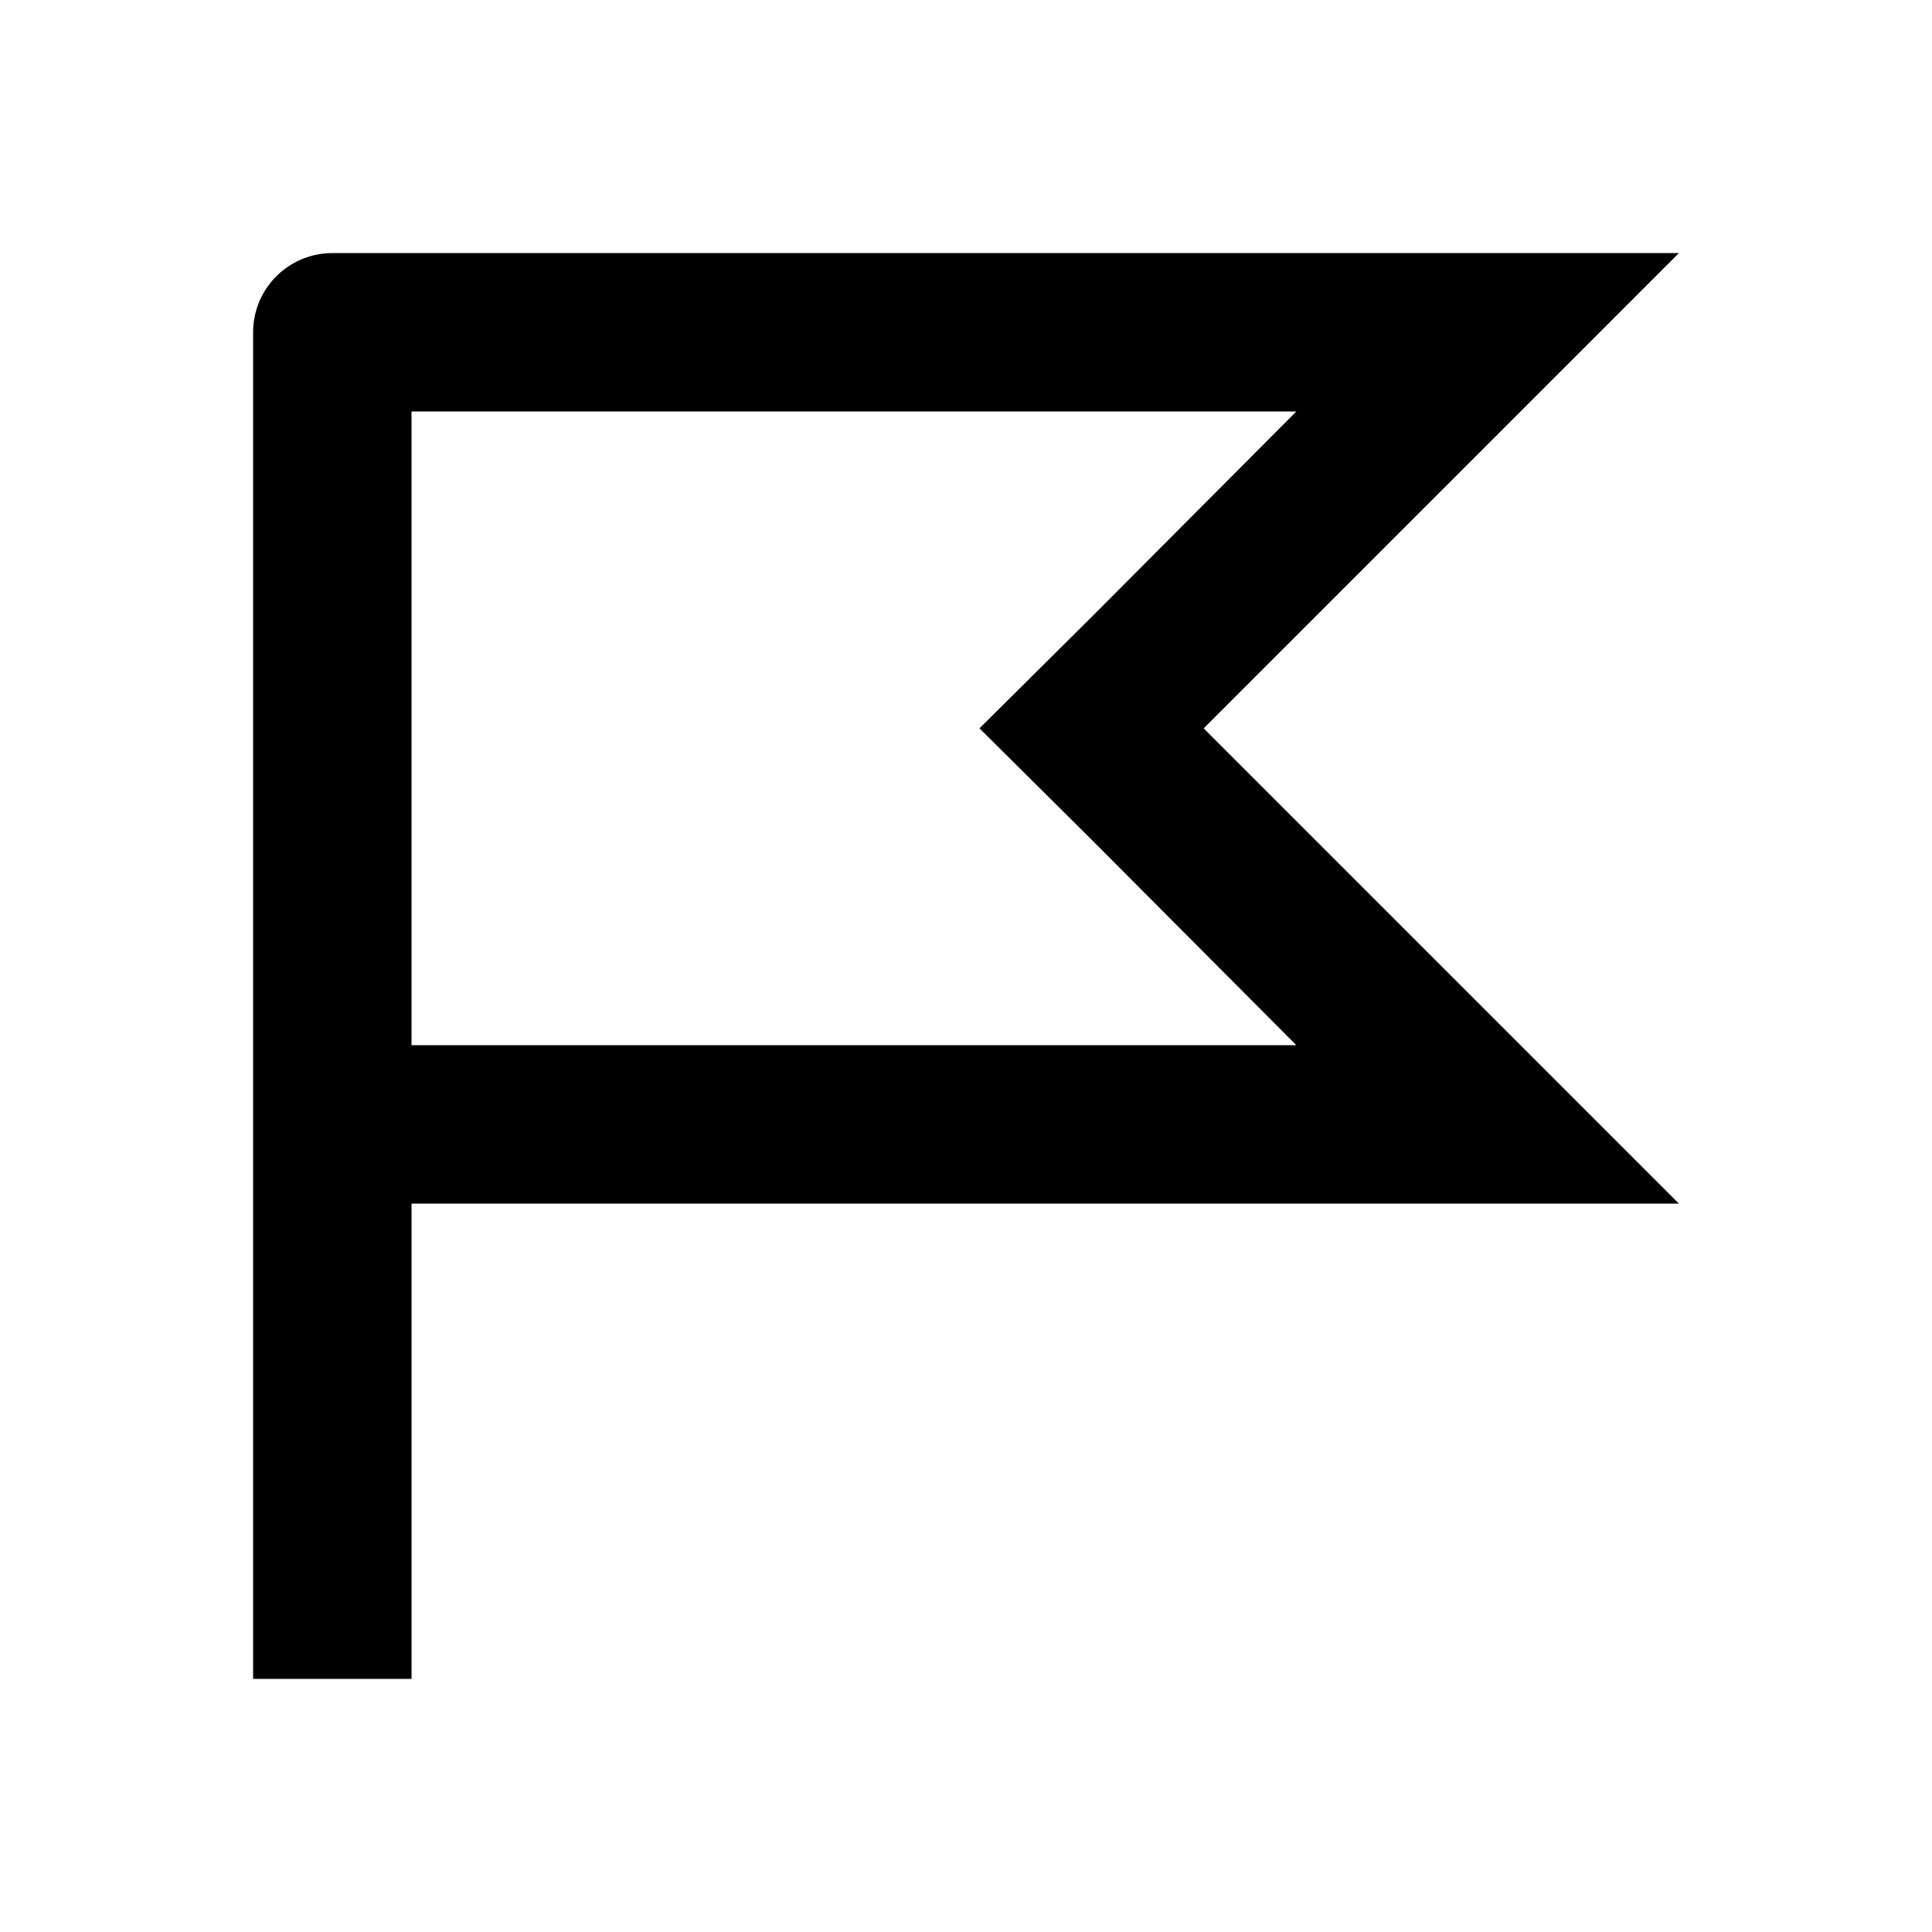
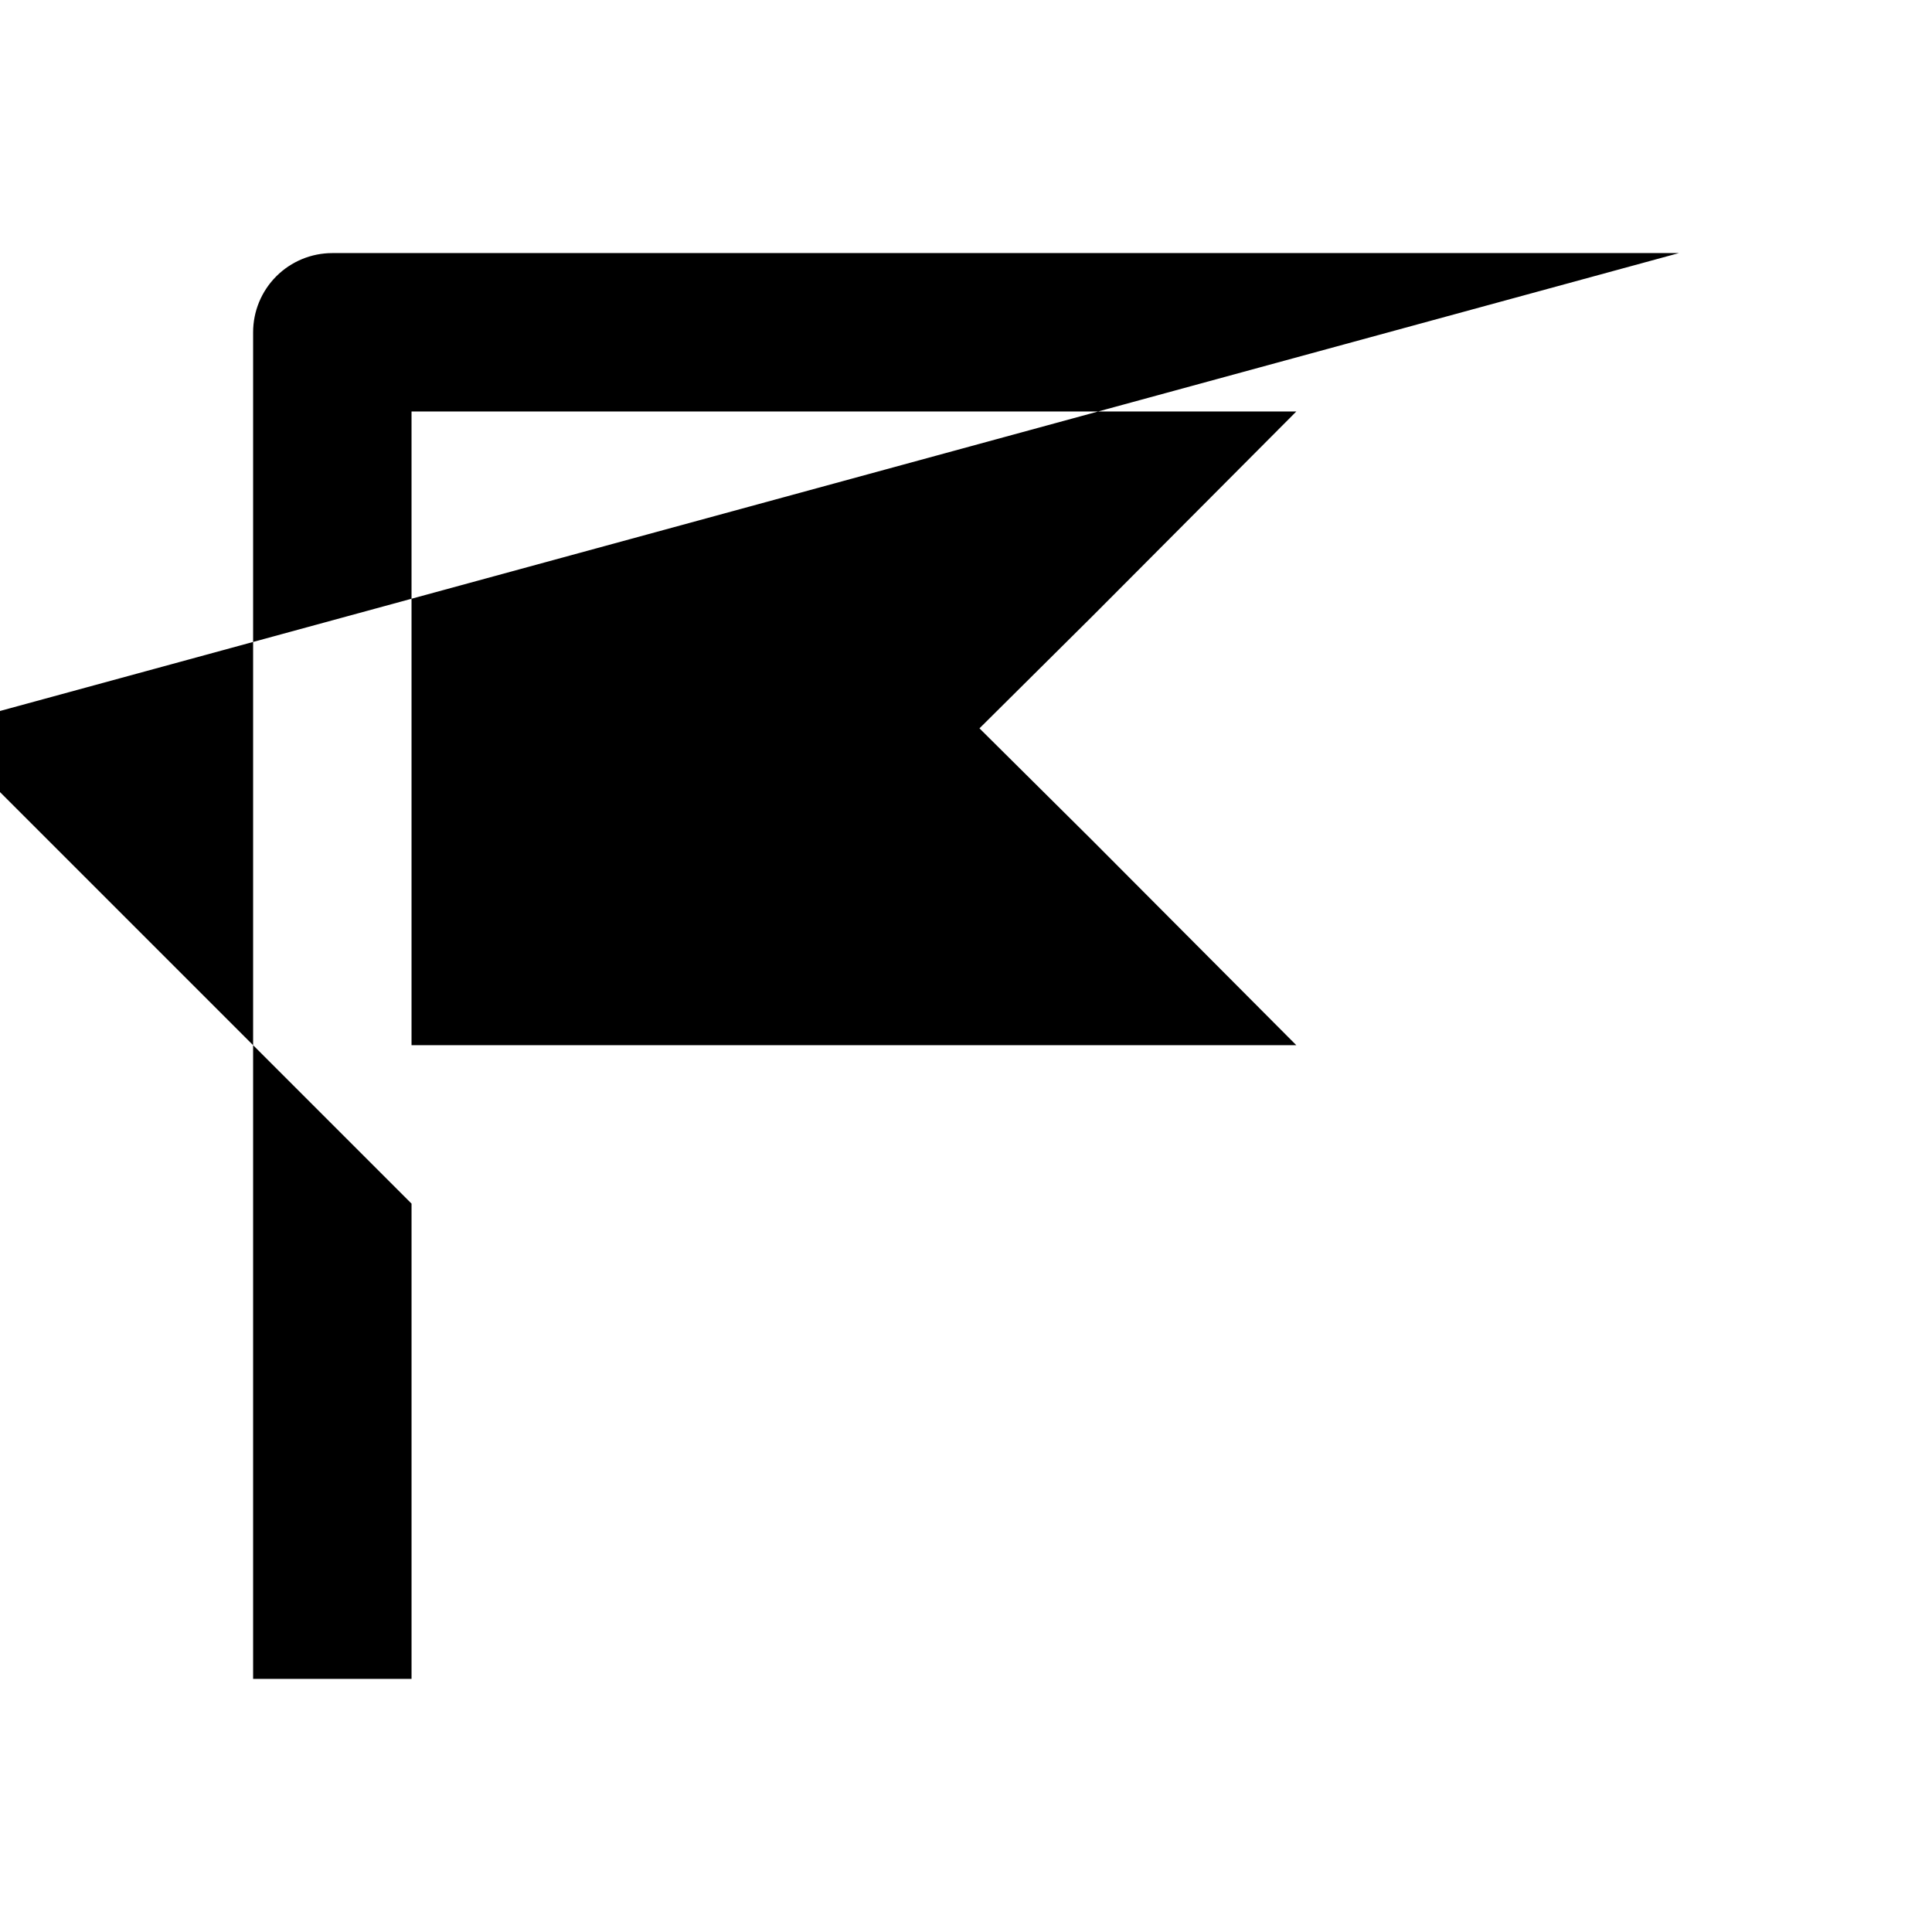
<svg xmlns="http://www.w3.org/2000/svg" fill="#000000" width="800px" height="800px" version="1.1" viewBox="144 144 512 512">
-   <path d="m588.93 211.07h-356.86c-5.566 0-10.906 2.211-14.844 6.148s-6.148 9.277-6.148 14.844v356.86h41.984v-125.95h335.87l-125.95-125.95zm-101.39 209.92h-234.48v-167.94h234.48l-54.16 54.367-29.809 29.602 29.809 29.598z" />
+   <path d="m588.93 211.07h-356.86c-5.566 0-10.906 2.211-14.844 6.148s-6.148 9.277-6.148 14.844v356.86h41.984v-125.95l-125.95-125.95zm-101.39 209.92h-234.48v-167.94h234.48l-54.16 54.367-29.809 29.602 29.809 29.598z" />
</svg>